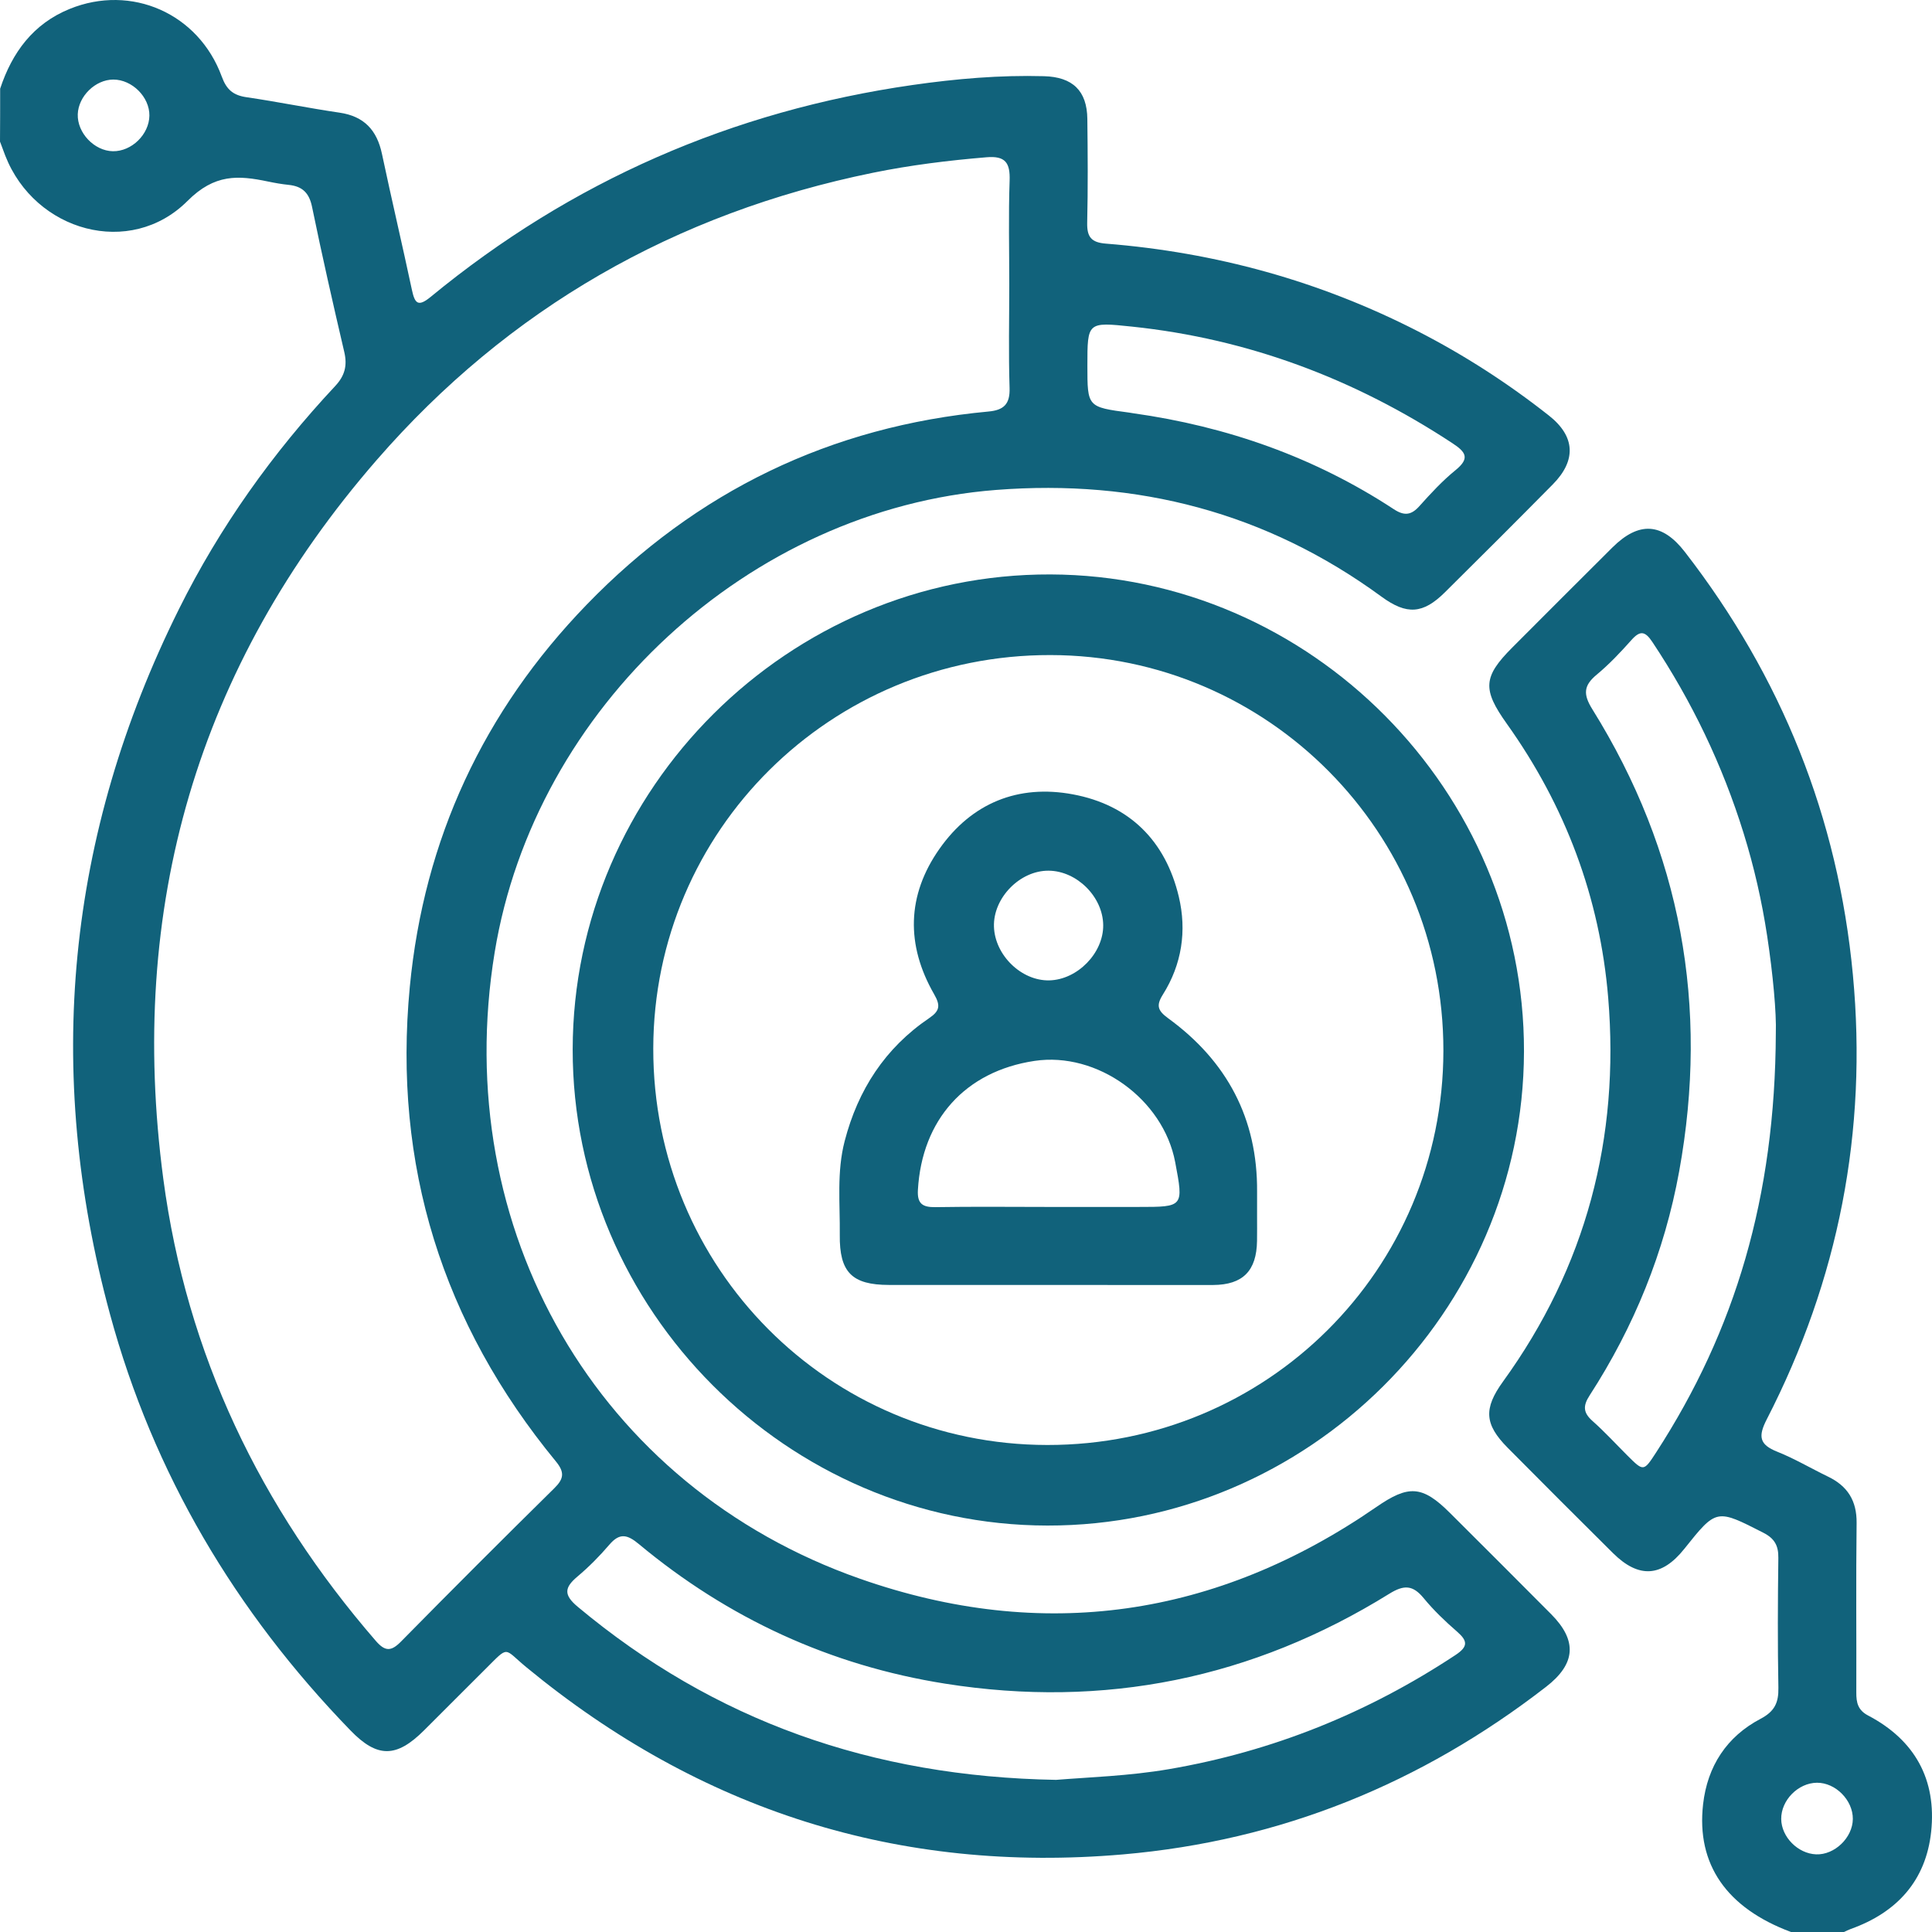
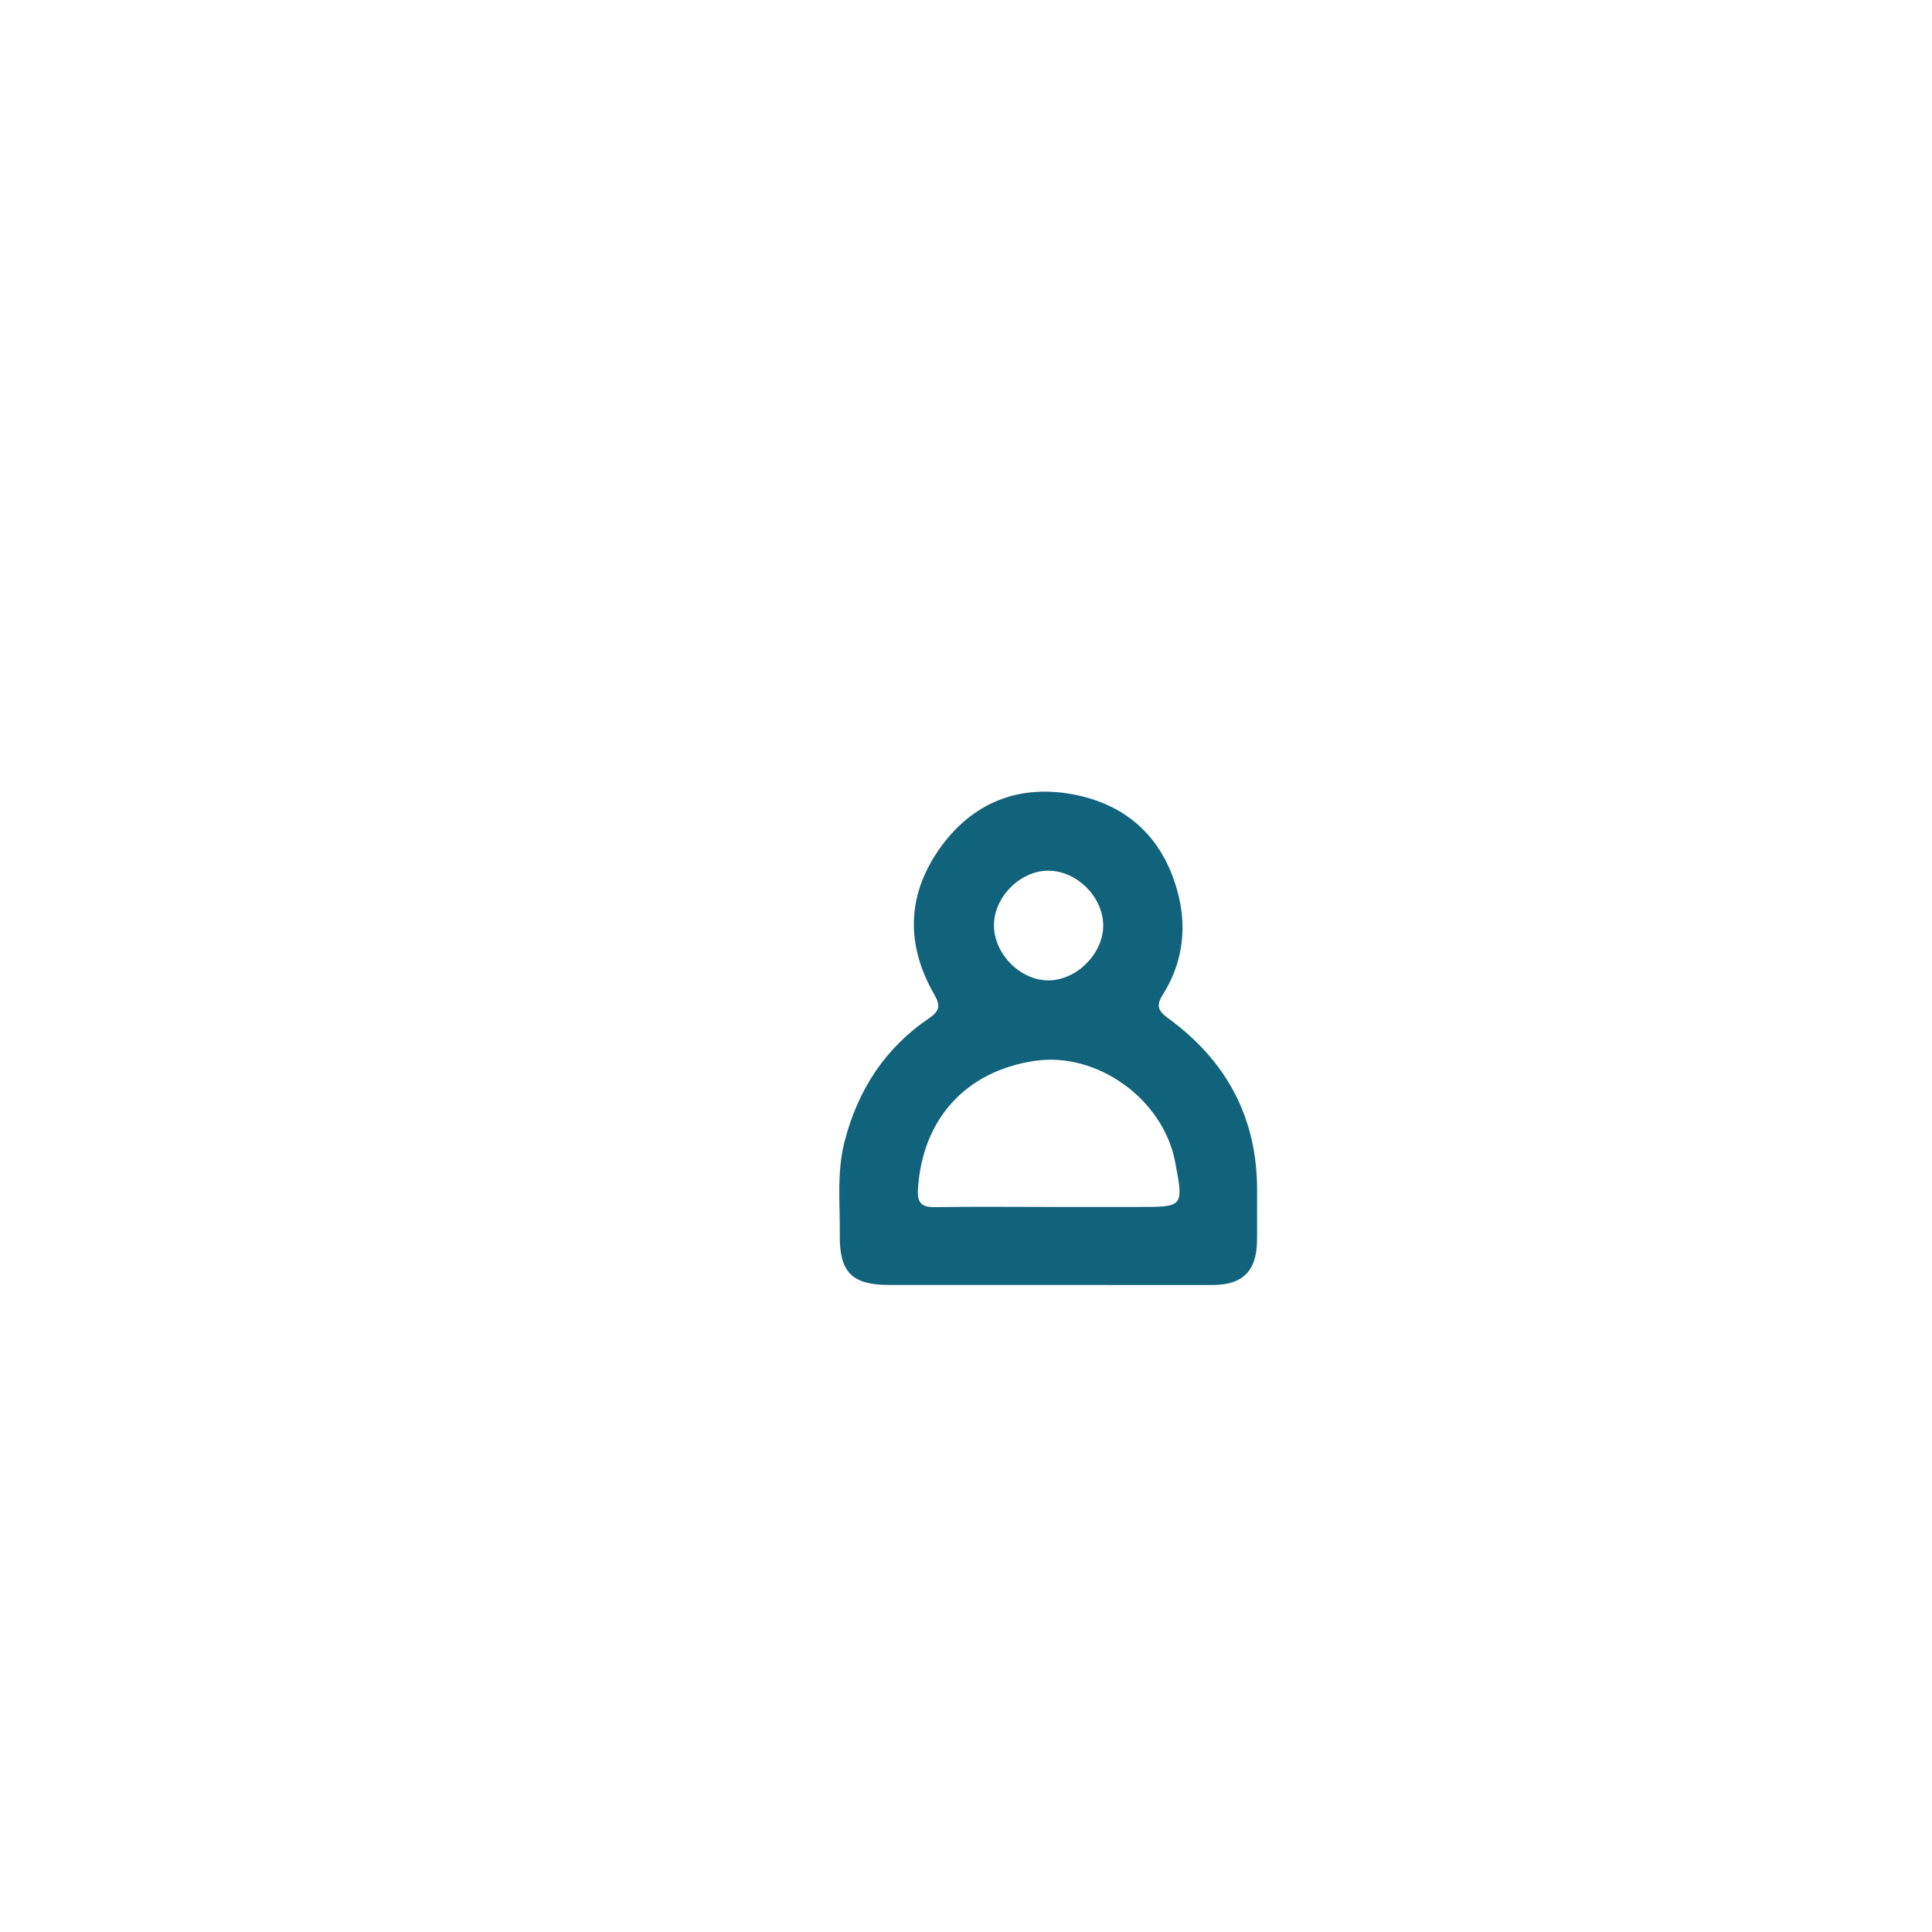
<svg xmlns="http://www.w3.org/2000/svg" width="512px" height="512px" viewBox="0 0 512 512" version="1.1">
  <title>pie-chart</title>
  <g id="pie-chart" stroke="none" stroke-width="1" fill="none" fill-rule="evenodd">
-     <path d="M0.04,23.501 C3.217,13.892 8.81,6.298 18.434,2.375 C34.798,-4.298 52.631,3.536 58.771,20.298 C60.053,23.808 61.841,25.262 65.365,25.77 C73.588,26.971 81.743,28.652 89.966,29.853 C96.493,30.801 99.883,34.484 101.218,40.757 C103.767,52.794 106.597,64.778 109.16,76.816 C109.934,80.419 110.775,81.434 114.139,78.671 C151.42,47.99 194.08,29.386 241.826,22.527 C253.345,20.872 264.958,19.871 276.651,20.191 C284.232,20.391 288.077,24.021 288.157,31.535 C288.264,40.69 288.33,49.845 288.117,59 C288.037,62.75 289.144,64.258 293.082,64.565 C322.114,66.874 349.704,74.454 375.666,87.746 C388.013,94.072 399.599,101.545 410.478,110.127 C417.446,115.612 417.819,121.977 411.506,128.37 C402.029,137.965 392.485,147.494 382.901,156.983 C377.121,162.708 372.81,163.028 366.122,158.13 C335.636,135.803 301.371,126.929 263.97,129.838 C198.552,134.922 141.716,187.49 131.091,252.39 C119.091,325.71 158.187,393.919 227.904,418.381 C276.277,435.357 322.354,428.644 364.761,399.364 C373.264,393.492 376.908,393.612 384.262,400.952 C393.219,409.88 402.189,418.822 411.105,427.803 C418.046,434.81 417.592,440.935 409.73,447.021 C376.654,472.644 339.4,487.818 297.62,491.435 C238.142,496.573 185.511,479.744 139.5,441.843 C133.347,436.771 135.042,435.957 128.635,442.323 C123.202,447.715 117.809,453.16 112.377,458.565 C105.062,465.851 100.003,465.931 92.902,458.605 C62.415,427.163 40.631,390.542 29.139,348.237 C11.626,283.752 17.633,221.321 47.425,161.413 C58.237,139.673 72.239,120.042 88.831,102.306 C91.394,99.557 92.075,96.874 91.234,93.271 C88.244,80.473 85.334,67.661 82.691,54.796 C81.917,51.046 80.061,49.351 76.471,48.991 C74.655,48.804 72.84,48.484 71.051,48.11 C63.123,46.455 56.903,46.028 49.695,53.248 C34.518,68.435 9.264,61.375 1.402,41.264 C0.921,40.023 0.467,38.768 0,37.527 C0.04,32.829 0.04,28.172 0.04,23.501 Z M267.467,75.321 C267.467,66.166 267.24,57.011 267.561,47.856 C267.721,43.145 266.44,41.25 261.434,41.677 C251.316,42.518 241.252,43.759 231.321,45.788 C178.983,56.478 134.761,81.714 99.803,121.937 C52.244,176.654 33.757,240.619 43.274,312.391 C49.441,358.86 68.956,399.484 99.603,434.863 C102.112,437.759 103.714,437.639 106.317,434.983 C119.745,421.344 133.28,407.812 146.921,394.373 C149.458,391.877 149.658,390.142 147.322,387.3 C117.222,350.706 104.101,308.774 108.599,261.558 C112.35,222.362 128.154,188.478 155.451,160.266 C184.55,130.198 220.122,112.942 261.955,109.059 C266.026,108.685 267.694,107.097 267.547,102.786 C267.254,93.645 267.467,84.476 267.467,75.321 Z M279.868,471.683 C288.571,470.976 299.196,470.656 309.727,468.854 C337.197,464.156 362.438,453.974 385.677,438.626 C389.121,436.358 388.974,434.863 386.104,432.367 C382.968,429.645 379.924,426.736 377.295,423.533 C374.412,420.023 372.076,419.943 368.165,422.372 C331.938,444.845 292.602,452.853 250.502,446.193 C220.082,441.389 192.972,428.897 169.293,409.186 C166.249,406.651 164.221,406.157 161.484,409.36 C158.895,412.389 156.052,415.258 153.008,417.821 C149.578,420.717 149.311,422.638 153.088,425.801 C189.261,456.016 231.027,470.829 279.868,471.683 Z M288.17,96.914 C288.17,107.871 288.17,107.871 299.302,109.352 C299.636,109.393 299.956,109.459 300.29,109.513 C325.157,113.009 348.33,121.137 369.379,134.949 C372.142,136.764 373.998,136.551 376.173,134.108 C379.163,130.772 382.233,127.436 385.704,124.62 C389.655,121.417 388.427,119.762 384.863,117.427 C359.008,100.424 330.857,89.801 300.01,86.558 C288.17,85.317 288.17,85.304 288.17,96.914 Z M29.913,40.076 C34.878,40.156 39.523,35.632 39.59,30.641 C39.657,25.716 35.012,21.085 30.033,21.085 C25.281,21.099 20.783,25.476 20.609,30.267 C20.436,35.205 24.987,39.996 29.913,40.076 Z" id="Shape" fill="#11627B" fill-rule="nonzero" />
-     <path d="M474.628,512 C457.596,505.648 449.521,494.104 451.336,478.142 C452.484,468.067 457.583,460.219 466.58,455.495 C470.304,453.533 471.371,451.211 471.291,447.274 C471.078,435.797 471.131,424.307 471.278,412.829 C471.318,409.6 470.277,407.718 467.314,406.197 C454.86,399.844 454.9,399.751 446.344,410.481 C440.364,417.968 434.277,418.355 427.443,411.575 C418.113,402.313 408.809,393.025 399.559,383.683 C393.406,377.477 393.112,373.313 398.318,366.12 C420.342,335.692 429.272,301.555 426.188,264.414 C423.986,237.87 414.843,213.568 399.319,191.801 C392.818,182.686 393.019,179.363 400.801,171.569 C409.624,162.735 418.433,153.9 427.283,145.105 C434.317,138.112 440.484,138.472 446.517,146.28 C472.119,179.35 487.109,216.624 491.033,258.315 C494.944,299.833 487.242,339.122 468.208,376.143 C465.899,380.64 466.206,382.829 470.998,384.724 C475.616,386.566 479.941,389.141 484.439,391.317 C489.618,393.812 492.088,397.696 492.021,403.608 C491.834,418.581 491.994,433.555 491.941,448.542 C491.927,451.211 492.355,453.213 495.091,454.641 C507.478,461.14 513.244,471.63 511.776,485.429 C510.388,498.414 502.686,506.835 490.472,511.199 C489.845,511.426 489.258,511.733 488.657,512 C483.959,512 479.3,512 474.628,512 Z M470.611,273.796 C470.797,268.498 469.863,258.235 468.315,248.026 C466.913,238.804 464.844,229.729 462.081,220.828 C456.475,202.758 448.373,185.876 437.881,170.115 C435.946,167.205 434.624,167.045 432.315,169.648 C429.445,172.877 426.442,176.053 423.132,178.803 C419.648,181.685 419.528,184.007 421.97,187.931 C445.53,225.739 452.951,266.696 444.996,310.429 C441.112,331.796 433.049,351.587 421.263,369.804 C419.461,372.579 419.554,374.381 422.024,376.57 C425.254,379.439 428.191,382.642 431.247,385.698 C435.572,390.009 435.572,390.022 438.936,384.844 C459.825,352.601 470.437,317.289 470.611,273.796 Z M491.02,482.053 C491.06,477.075 486.455,472.417 481.516,472.444 C476.524,472.484 471.985,477.088 472.039,482.066 C472.092,486.817 476.457,491.234 481.289,491.421 C486.174,491.621 490.98,487.004 491.02,482.053 Z" id="Shape" fill="#11627B" fill-rule="nonzero" />
-     <path d="M277.558,404.288 C208.629,404.195 151.7,347.089 151.767,278.107 C151.834,208.95 209.11,152.005 278.373,152.231 C347.288,152.458 404.031,209.644 403.871,278.68 C403.71,347.623 346.621,404.395 277.558,404.288 Z M382.514,278.44 C382.554,220.547 336.036,173.691 278.386,173.598 C220.189,173.491 173.217,220.027 173.123,277.866 C173.03,336.053 219.561,382.869 277.532,382.936 C335.742,383.002 382.46,336.48 382.514,278.44 Z" id="Shape" fill="#11627B" fill-rule="nonzero" />
    <path d="M278.039,340.523 C263.89,340.523 249.741,340.537 235.592,340.523 C225.795,340.51 222.431,337.187 222.551,327.245 C222.645,318.944 221.71,310.589 223.846,302.395 C227.37,288.823 234.564,277.733 246.231,269.819 C249.087,267.884 249.261,266.456 247.552,263.48 C240.051,250.428 240.304,237.256 248.967,224.951 C257.51,212.807 269.817,207.802 284.326,210.511 C299.276,213.301 308.859,222.763 312.397,237.63 C314.546,246.691 313.198,255.579 308.179,263.56 C306.323,266.509 306.831,267.844 309.567,269.846 C325.131,281.176 333.3,296.417 333.14,315.861 C333.099,320.185 333.18,324.522 333.126,328.846 C333.019,336.773 329.375,340.497 321.5,340.537 C307.004,340.564 292.522,340.523 278.039,340.523 Z M277.305,319.851 C285.46,319.851 293.616,319.851 301.772,319.851 C313.678,319.851 313.678,319.851 311.436,307.974 C308.272,291.265 290.773,278.667 274.155,281.149 C255.815,283.898 244.322,296.71 243.254,315.354 C243.04,319.011 244.495,319.945 247.859,319.905 C257.657,319.745 267.481,319.838 277.305,319.851 Z M292.361,245.183 C292.295,237.696 285.407,230.81 277.919,230.743 C270.284,230.663 263.156,237.977 263.41,245.597 C263.663,253.164 270.711,259.983 278.079,259.81 C285.527,259.636 292.428,252.577 292.361,245.183 Z" id="Shape" fill="#11627B" fill-rule="nonzero" />
  </g>
</svg>